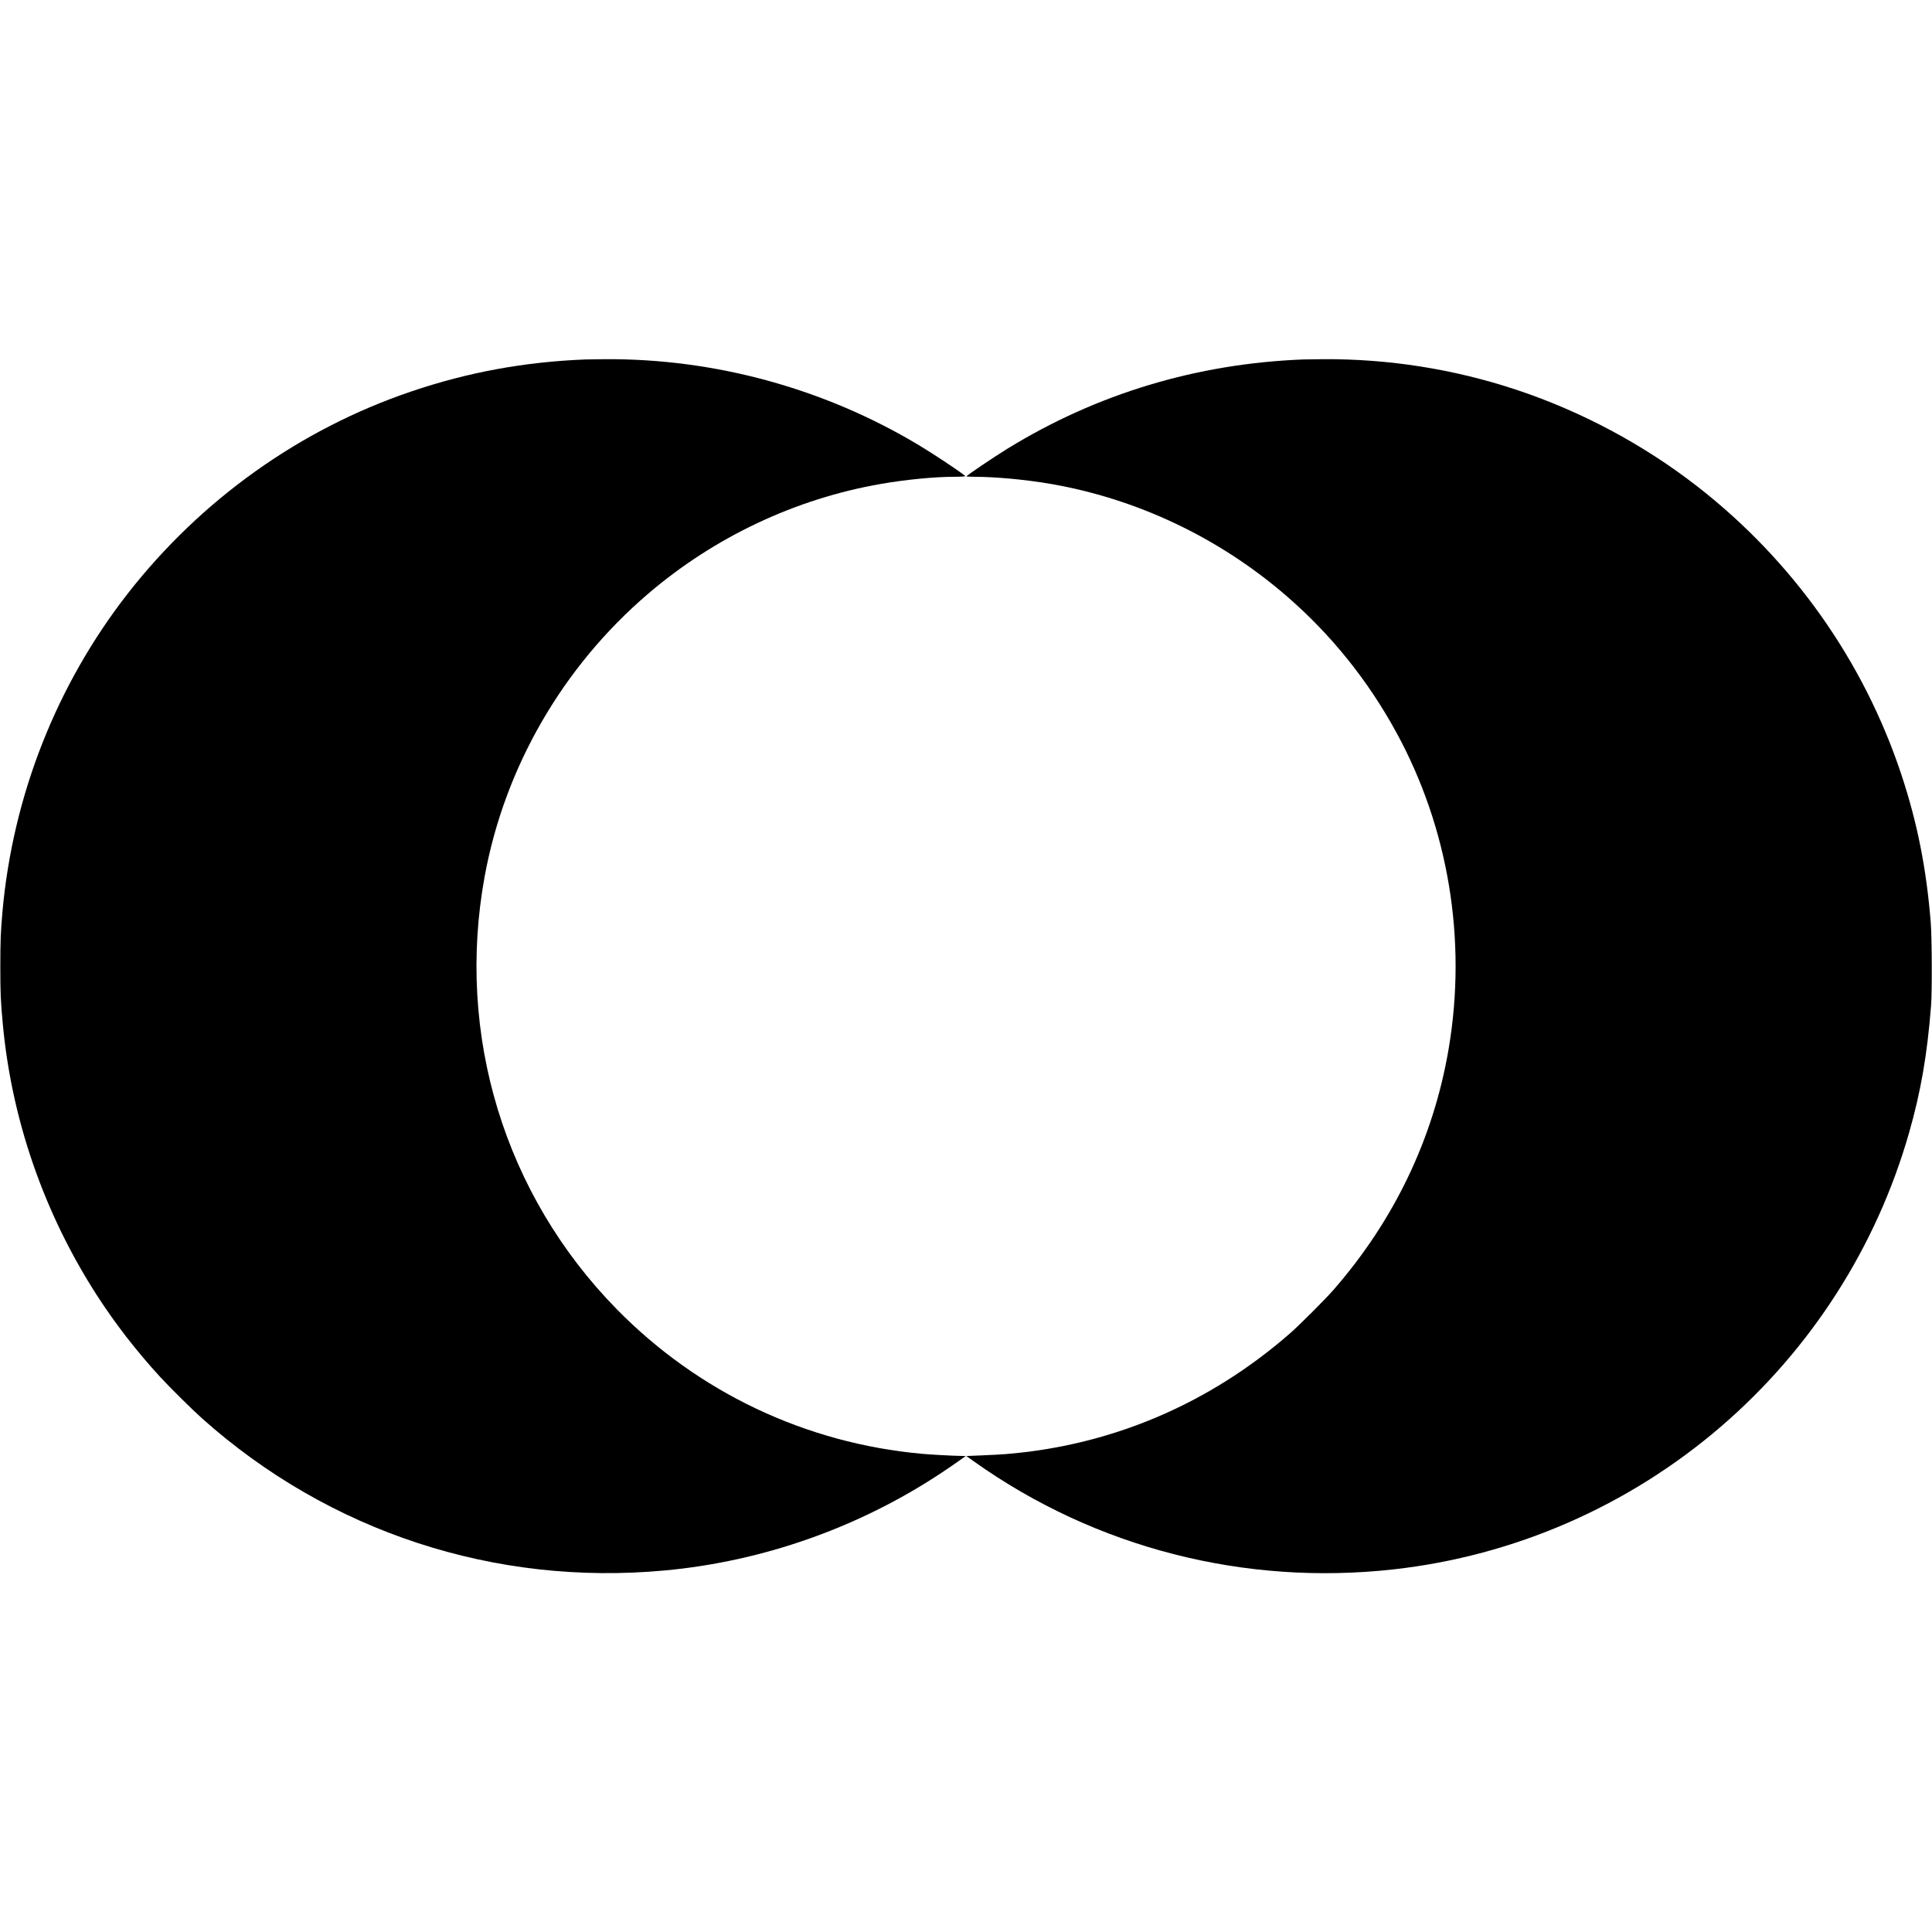
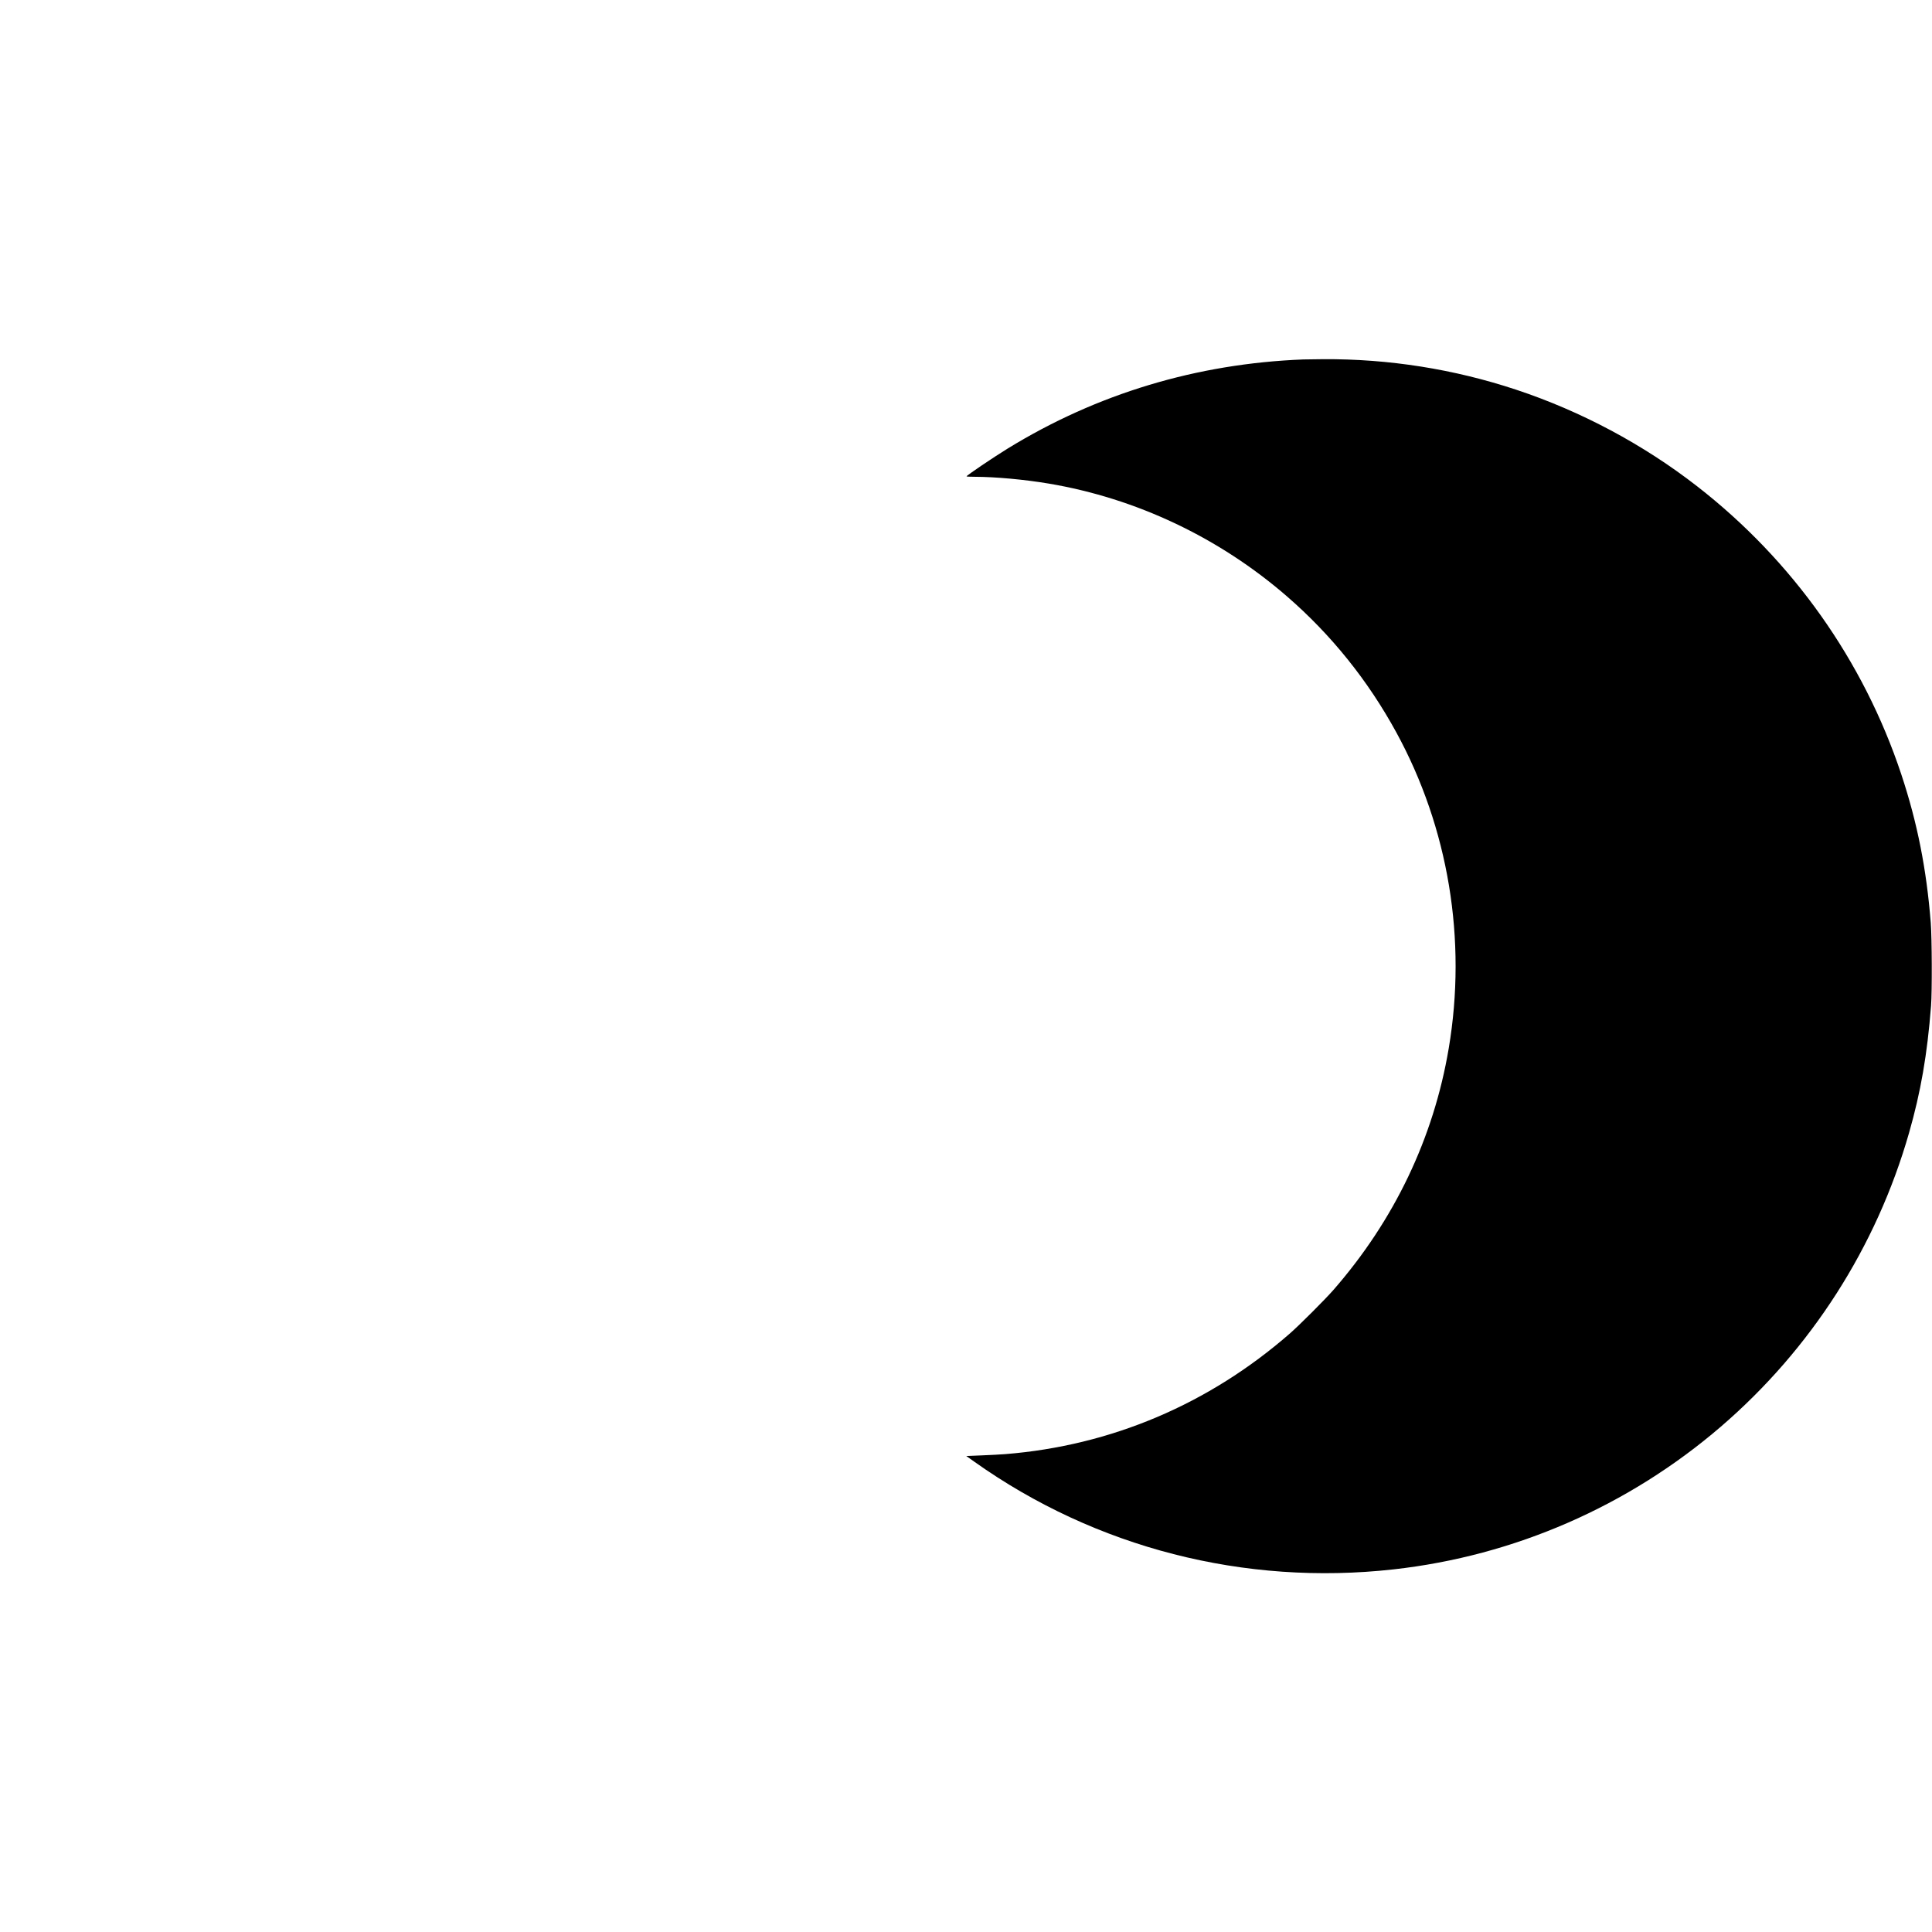
<svg xmlns="http://www.w3.org/2000/svg" version="1.0" width="3578pt" height="3578pt" viewBox="0 0 3578 3578" preserveAspectRatio="xMidYMid meet">
  <g transform="translate(0,3578) scale(0.1,-0.1)" fill="#000000" stroke="none">
-     <path d="M10845 29123 c-1127 -44 -2176 -236 -3226 -592 -2061 -697 -3893 -2003 -5251 -3741 -1319 -1690 -2129 -3744 -2322 -5890 -33 -368 -40 -547 -40 -1020 0 -488 6 -634 45 -1055 163 -1777 763 -3510 1740 -5028 341 -529 729 -1030 1170 -1512 175 -191 602 -614 784 -776 2354 -2100 5420 -3106 8570 -2813 1815 168 3589 794 5115 1804 118 79 269 181 335 229 l120 86 -95 2 c-187 4 -558 24 -715 39 -2151 194 -4141 1137 -5655 2680 -2077 2118 -2981 5080 -2444 8014 370 2020 1446 3882 3025 5232 1233 1055 2733 1762 4319 2037 454 79 990 131 1351 131 81 0 160 3 178 6 l31 6 -23 18 c-147 114 -585 403 -852 563 -1745 1045 -3770 1598 -5800 1585 -159 -1 -321 -3 -360 -5z" />
    <path d="M24135 29123 c-1972 -77 -3822 -635 -5475 -1651 -266 -164 -759 -497 -760 -514 0 -5 69 -8 153 -8 383 -1 919 -50 1371 -126 1621 -273 3159 -1002 4414 -2092 819 -711 1496 -1554 2021 -2515 967 -1770 1310 -3840 971 -5852 -280 -1660 -1007 -3182 -2136 -4475 -152 -174 -630 -652 -804 -804 -1501 -1311 -3315 -2080 -5275 -2236 -77 -6 -271 -17 -430 -23 l-290 -12 150 -106 c2246 -1595 5001 -2302 7765 -1993 2237 250 4346 1170 6060 2643 1669 1436 2880 3326 3485 5441 217 758 337 1450 407 2350 21 263 17 1255 -5 1540 -79 999 -249 1854 -546 2750 -699 2104 -2013 3959 -3778 5332 -997 776 -2153 1393 -3358 1792 -1151 381 -2359 572 -3575 564 -162 -1 -326 -3 -365 -5z" />
  </g>
</svg>